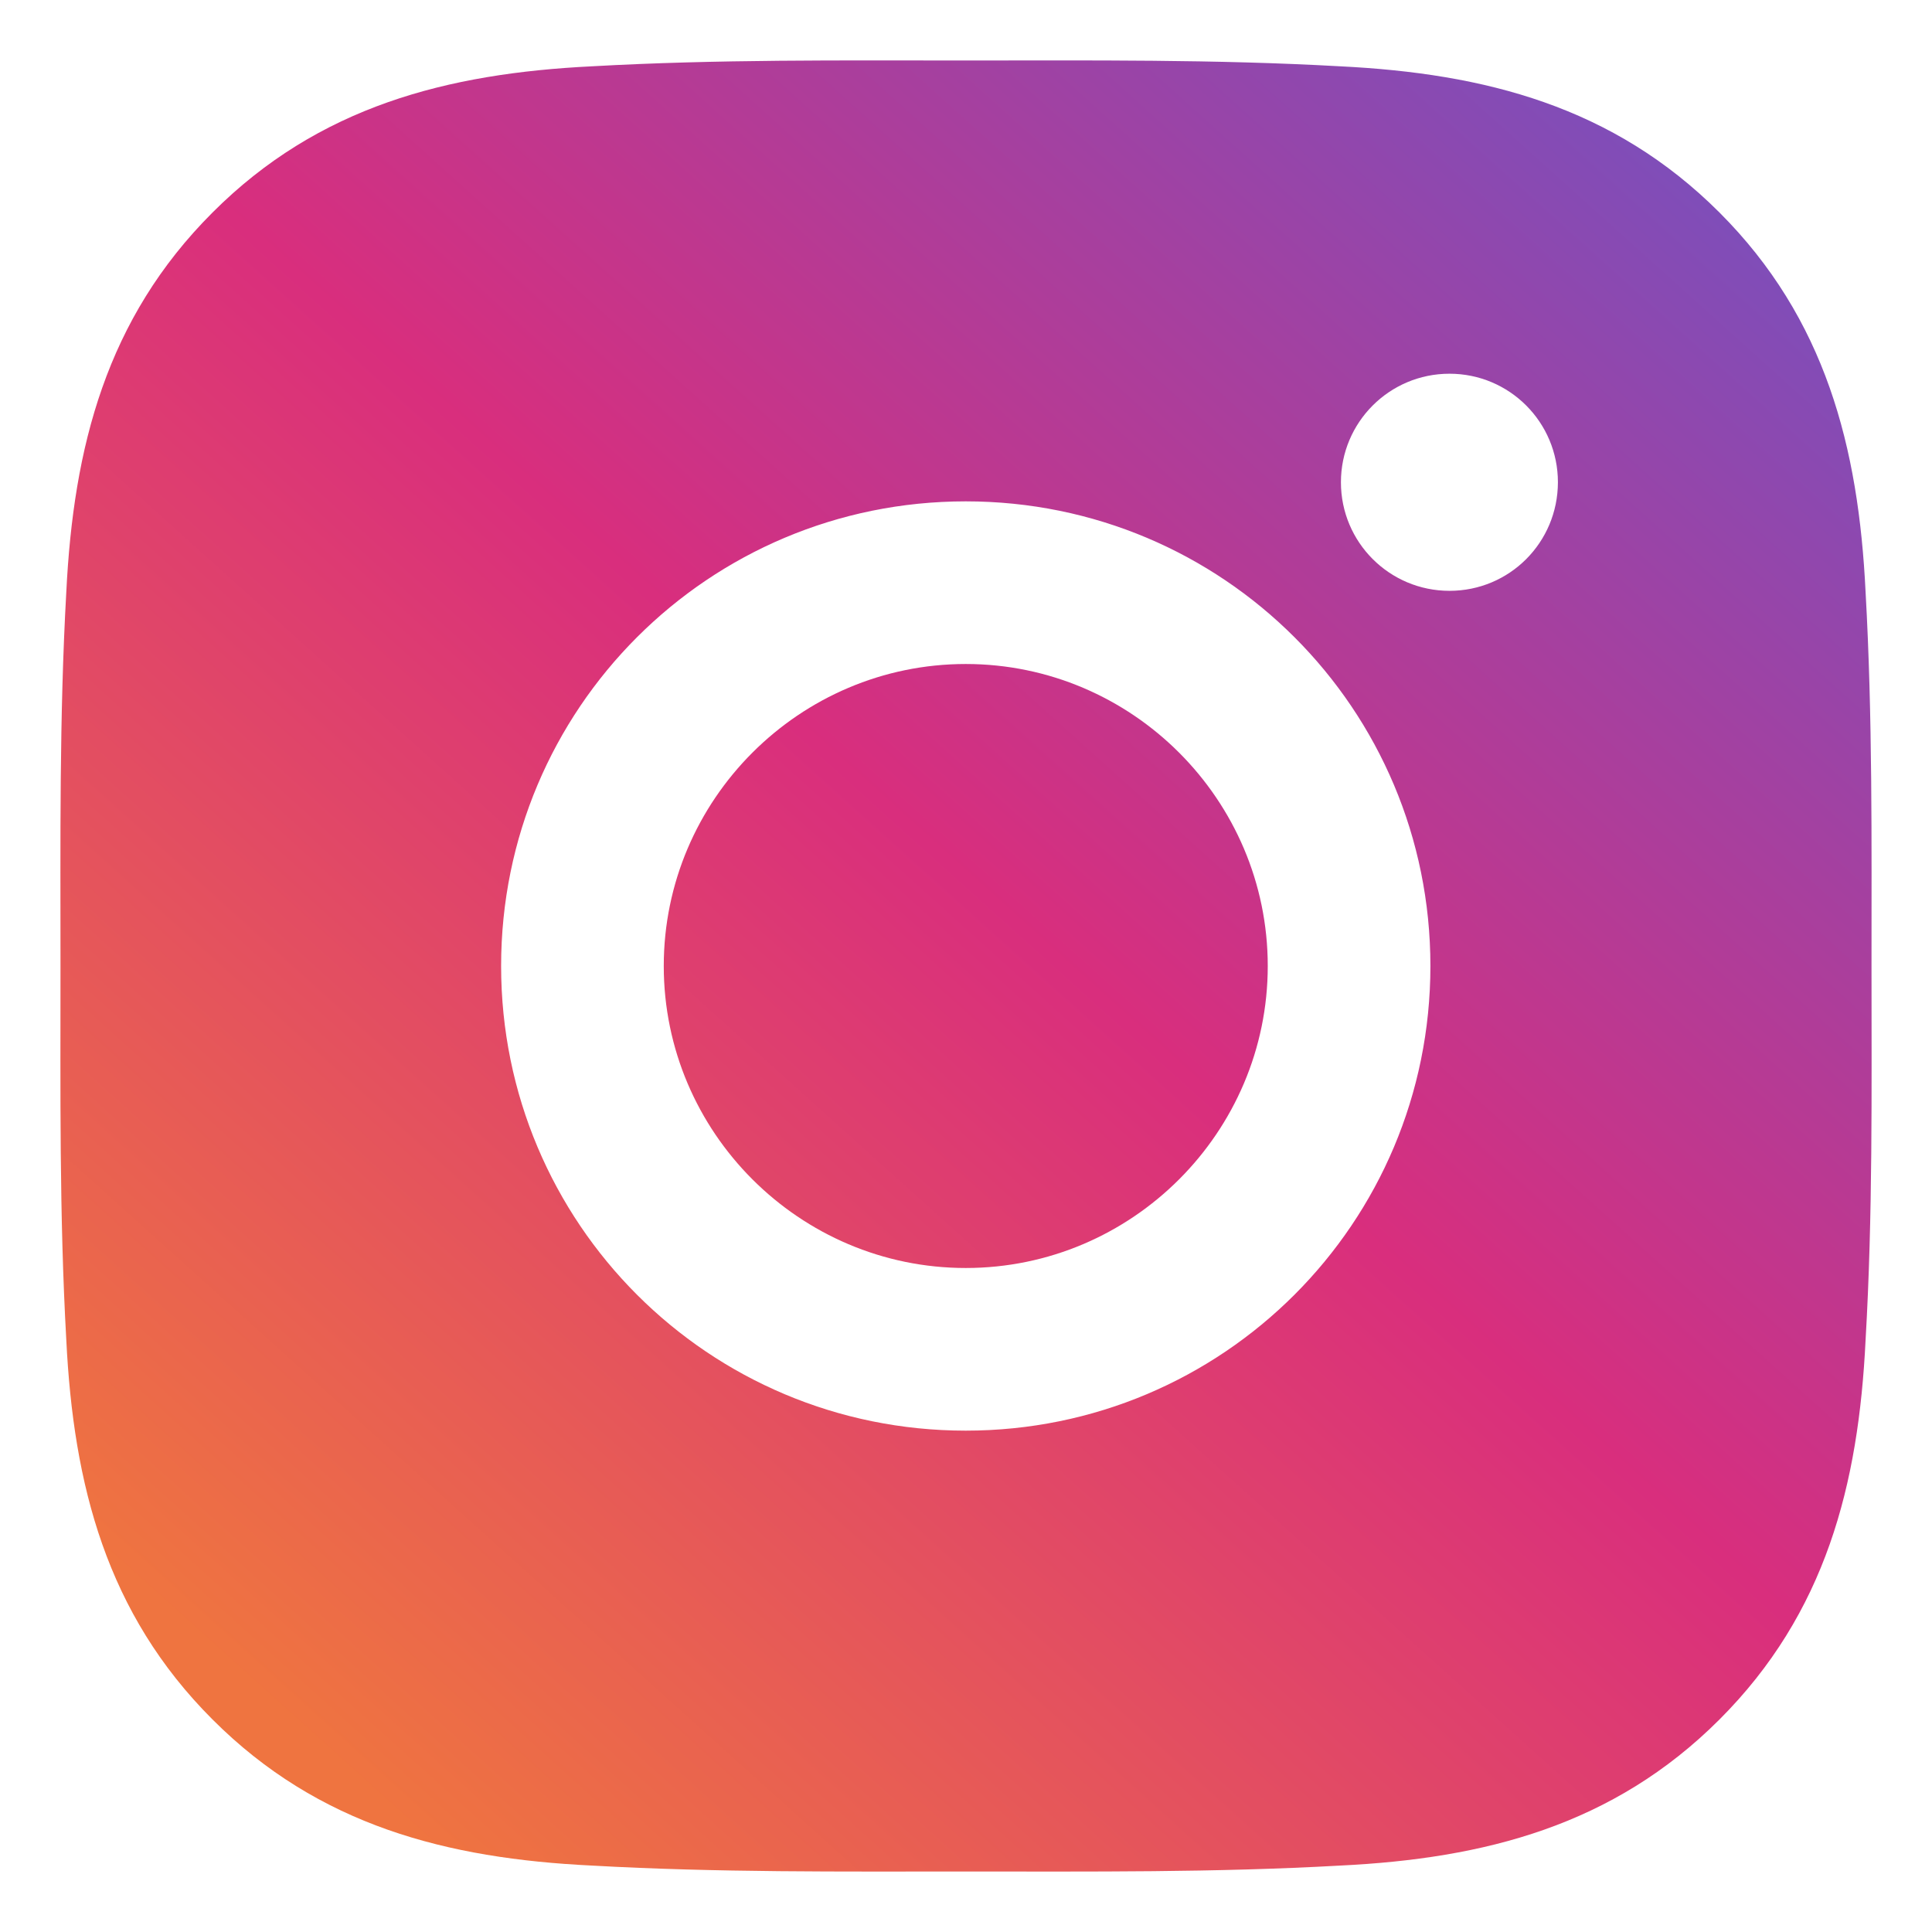
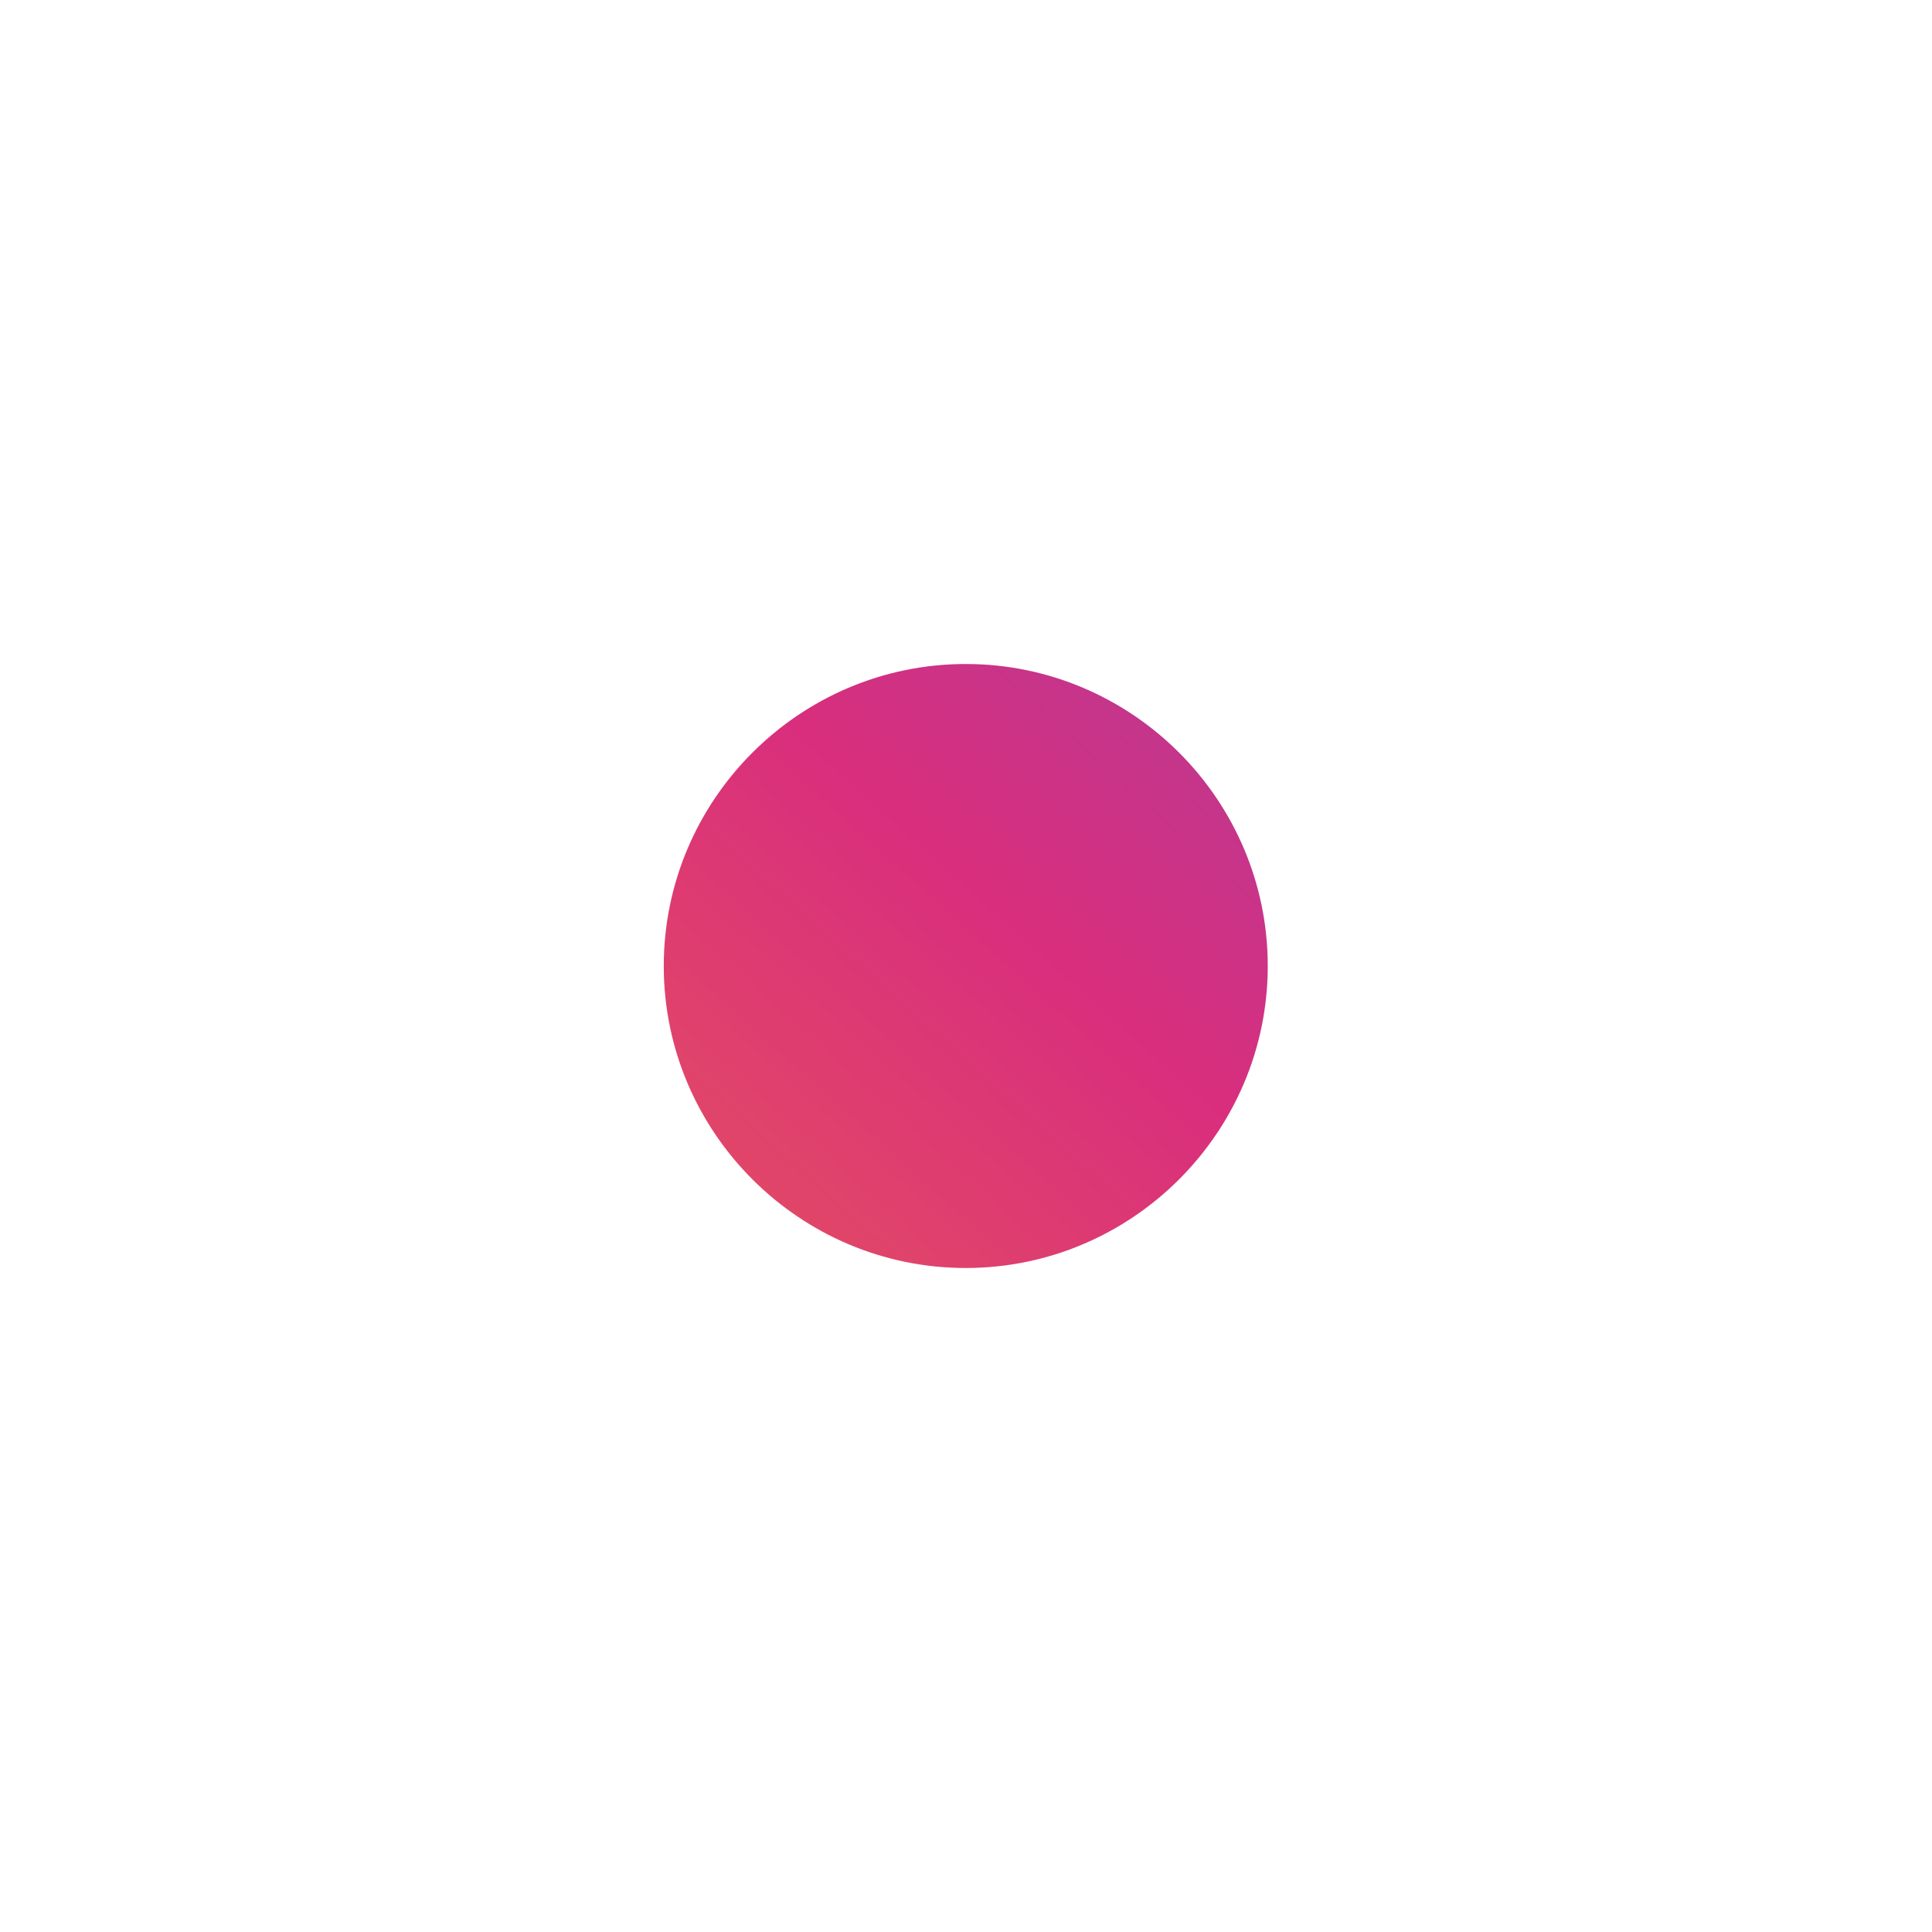
<svg xmlns="http://www.w3.org/2000/svg" width="16" height="16" viewBox="0 0 16 16" fill="none">
  <path d="M7.998 5.499C6.621 5.499 5.497 6.623 5.497 8C5.497 9.377 6.621 10.501 7.998 10.501C9.375 10.501 10.499 9.377 10.499 8C10.499 6.623 9.375 5.499 7.998 5.499Z" fill="url(#paint0_linear_5207_3174)" />
-   <path d="M15.499 8C15.499 6.964 15.508 5.938 15.45 4.904C15.392 3.703 15.118 2.638 14.24 1.76C13.36 0.88 12.296 0.608 11.096 0.549C10.06 0.491 9.034 0.501 8 0.501C6.964 0.501 5.938 0.491 4.904 0.549C3.703 0.608 2.638 0.881 1.76 1.76C0.88 2.639 0.608 3.703 0.549 4.904C0.491 5.94 0.501 6.966 0.501 8C0.501 9.034 0.491 10.062 0.549 11.096C0.608 12.296 0.881 13.362 1.76 14.24C2.639 15.12 3.703 15.392 4.904 15.45C5.94 15.508 6.966 15.499 8 15.499C9.036 15.499 10.062 15.508 11.096 15.45C12.296 15.392 13.362 15.118 14.24 14.24C15.12 13.36 15.392 12.296 15.45 11.096C15.51 10.062 15.499 9.036 15.499 8ZM7.998 11.848C5.868 11.848 4.15 10.129 4.15 8C4.15 5.87 5.868 4.152 7.998 4.152C10.127 4.152 11.846 5.87 11.846 8C11.846 10.129 10.127 11.848 7.998 11.848ZM12.004 4.893C11.507 4.893 11.105 4.491 11.105 3.994C11.105 3.497 11.507 3.095 12.004 3.095C12.501 3.095 12.902 3.497 12.902 3.994C12.901 4.493 12.501 4.893 12.004 4.893Z" fill="url(#paint1_linear_5207_3174)" />
  <defs>
    <linearGradient id="paint0_linear_5207_3174" x1="14" y1="0.5" x2="0.5" y2="15.5" gradientUnits="userSpaceOnUse">
      <stop stop-color="#7750BE" />
      <stop offset="0.448" stop-color="#D92E7D" />
      <stop offset="0.891" stop-color="#EF7440" />
    </linearGradient>
    <linearGradient id="paint1_linear_5207_3174" x1="14" y1="0.5" x2="0.5" y2="15.5" gradientUnits="userSpaceOnUse">
      <stop stop-color="#7750BE" />
      <stop offset="0.448" stop-color="#D92E7D" />
      <stop offset="0.891" stop-color="#EF7440" />
    </linearGradient>
  </defs>
</svg>